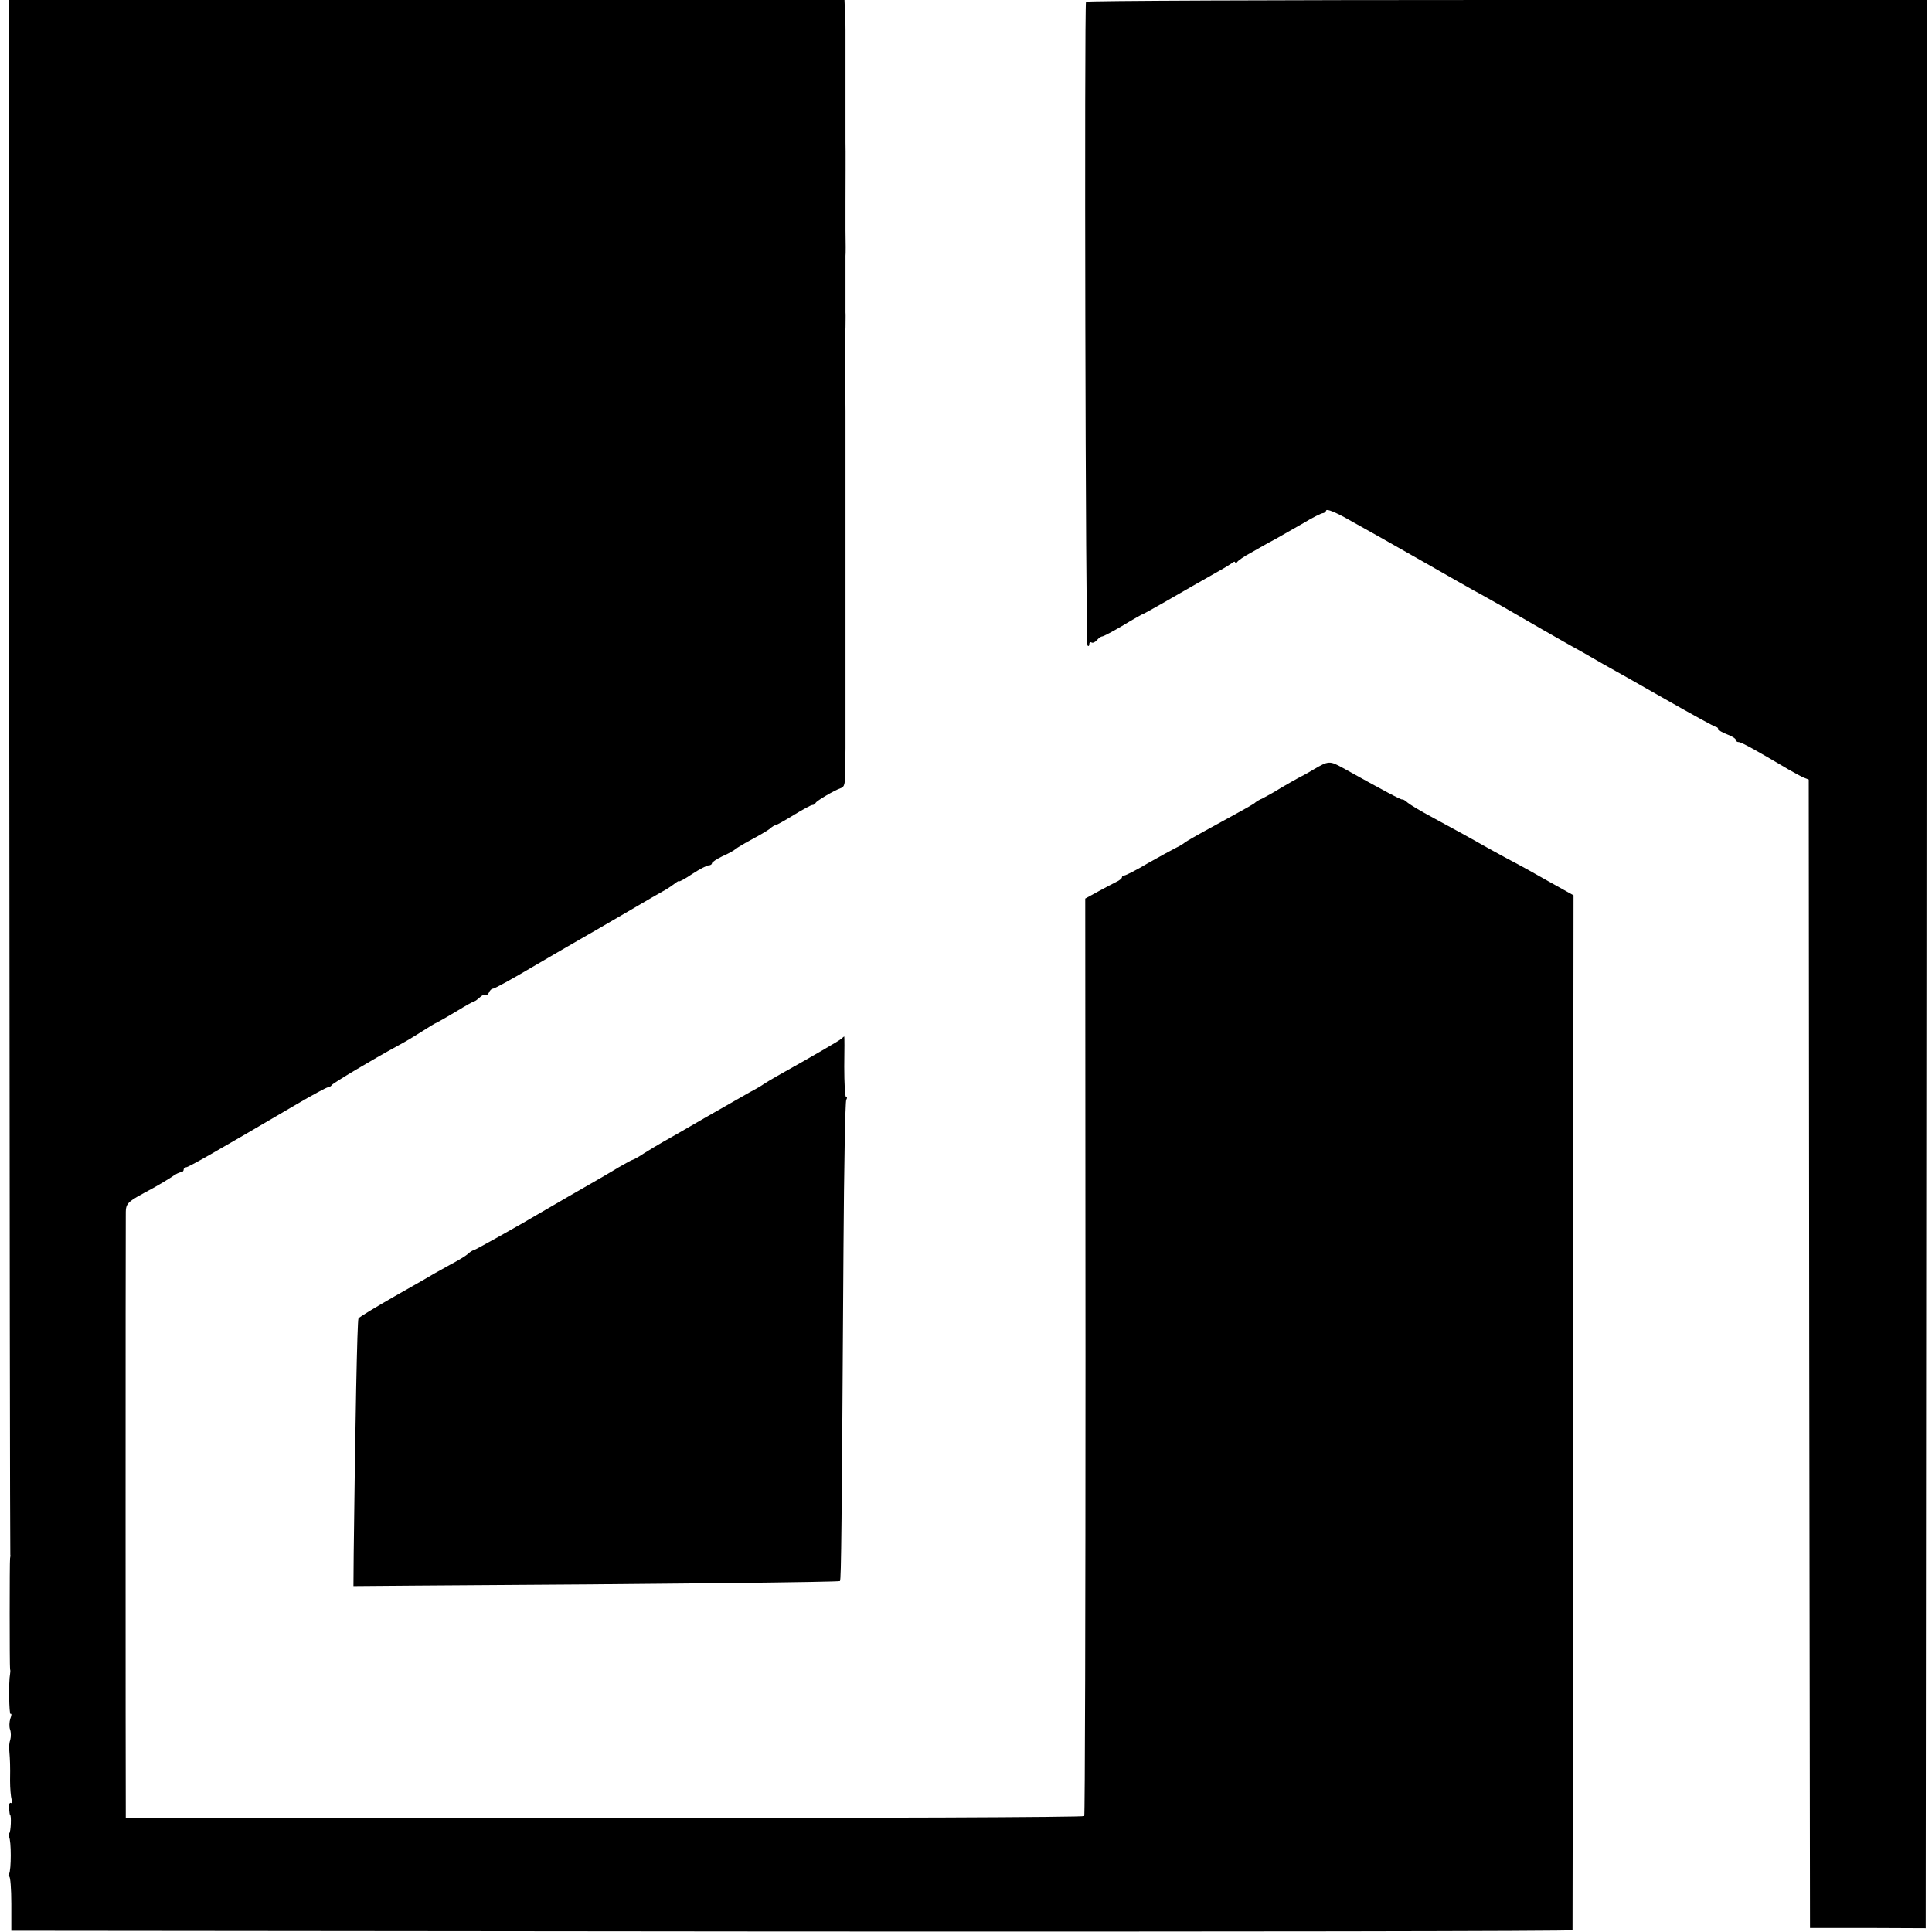
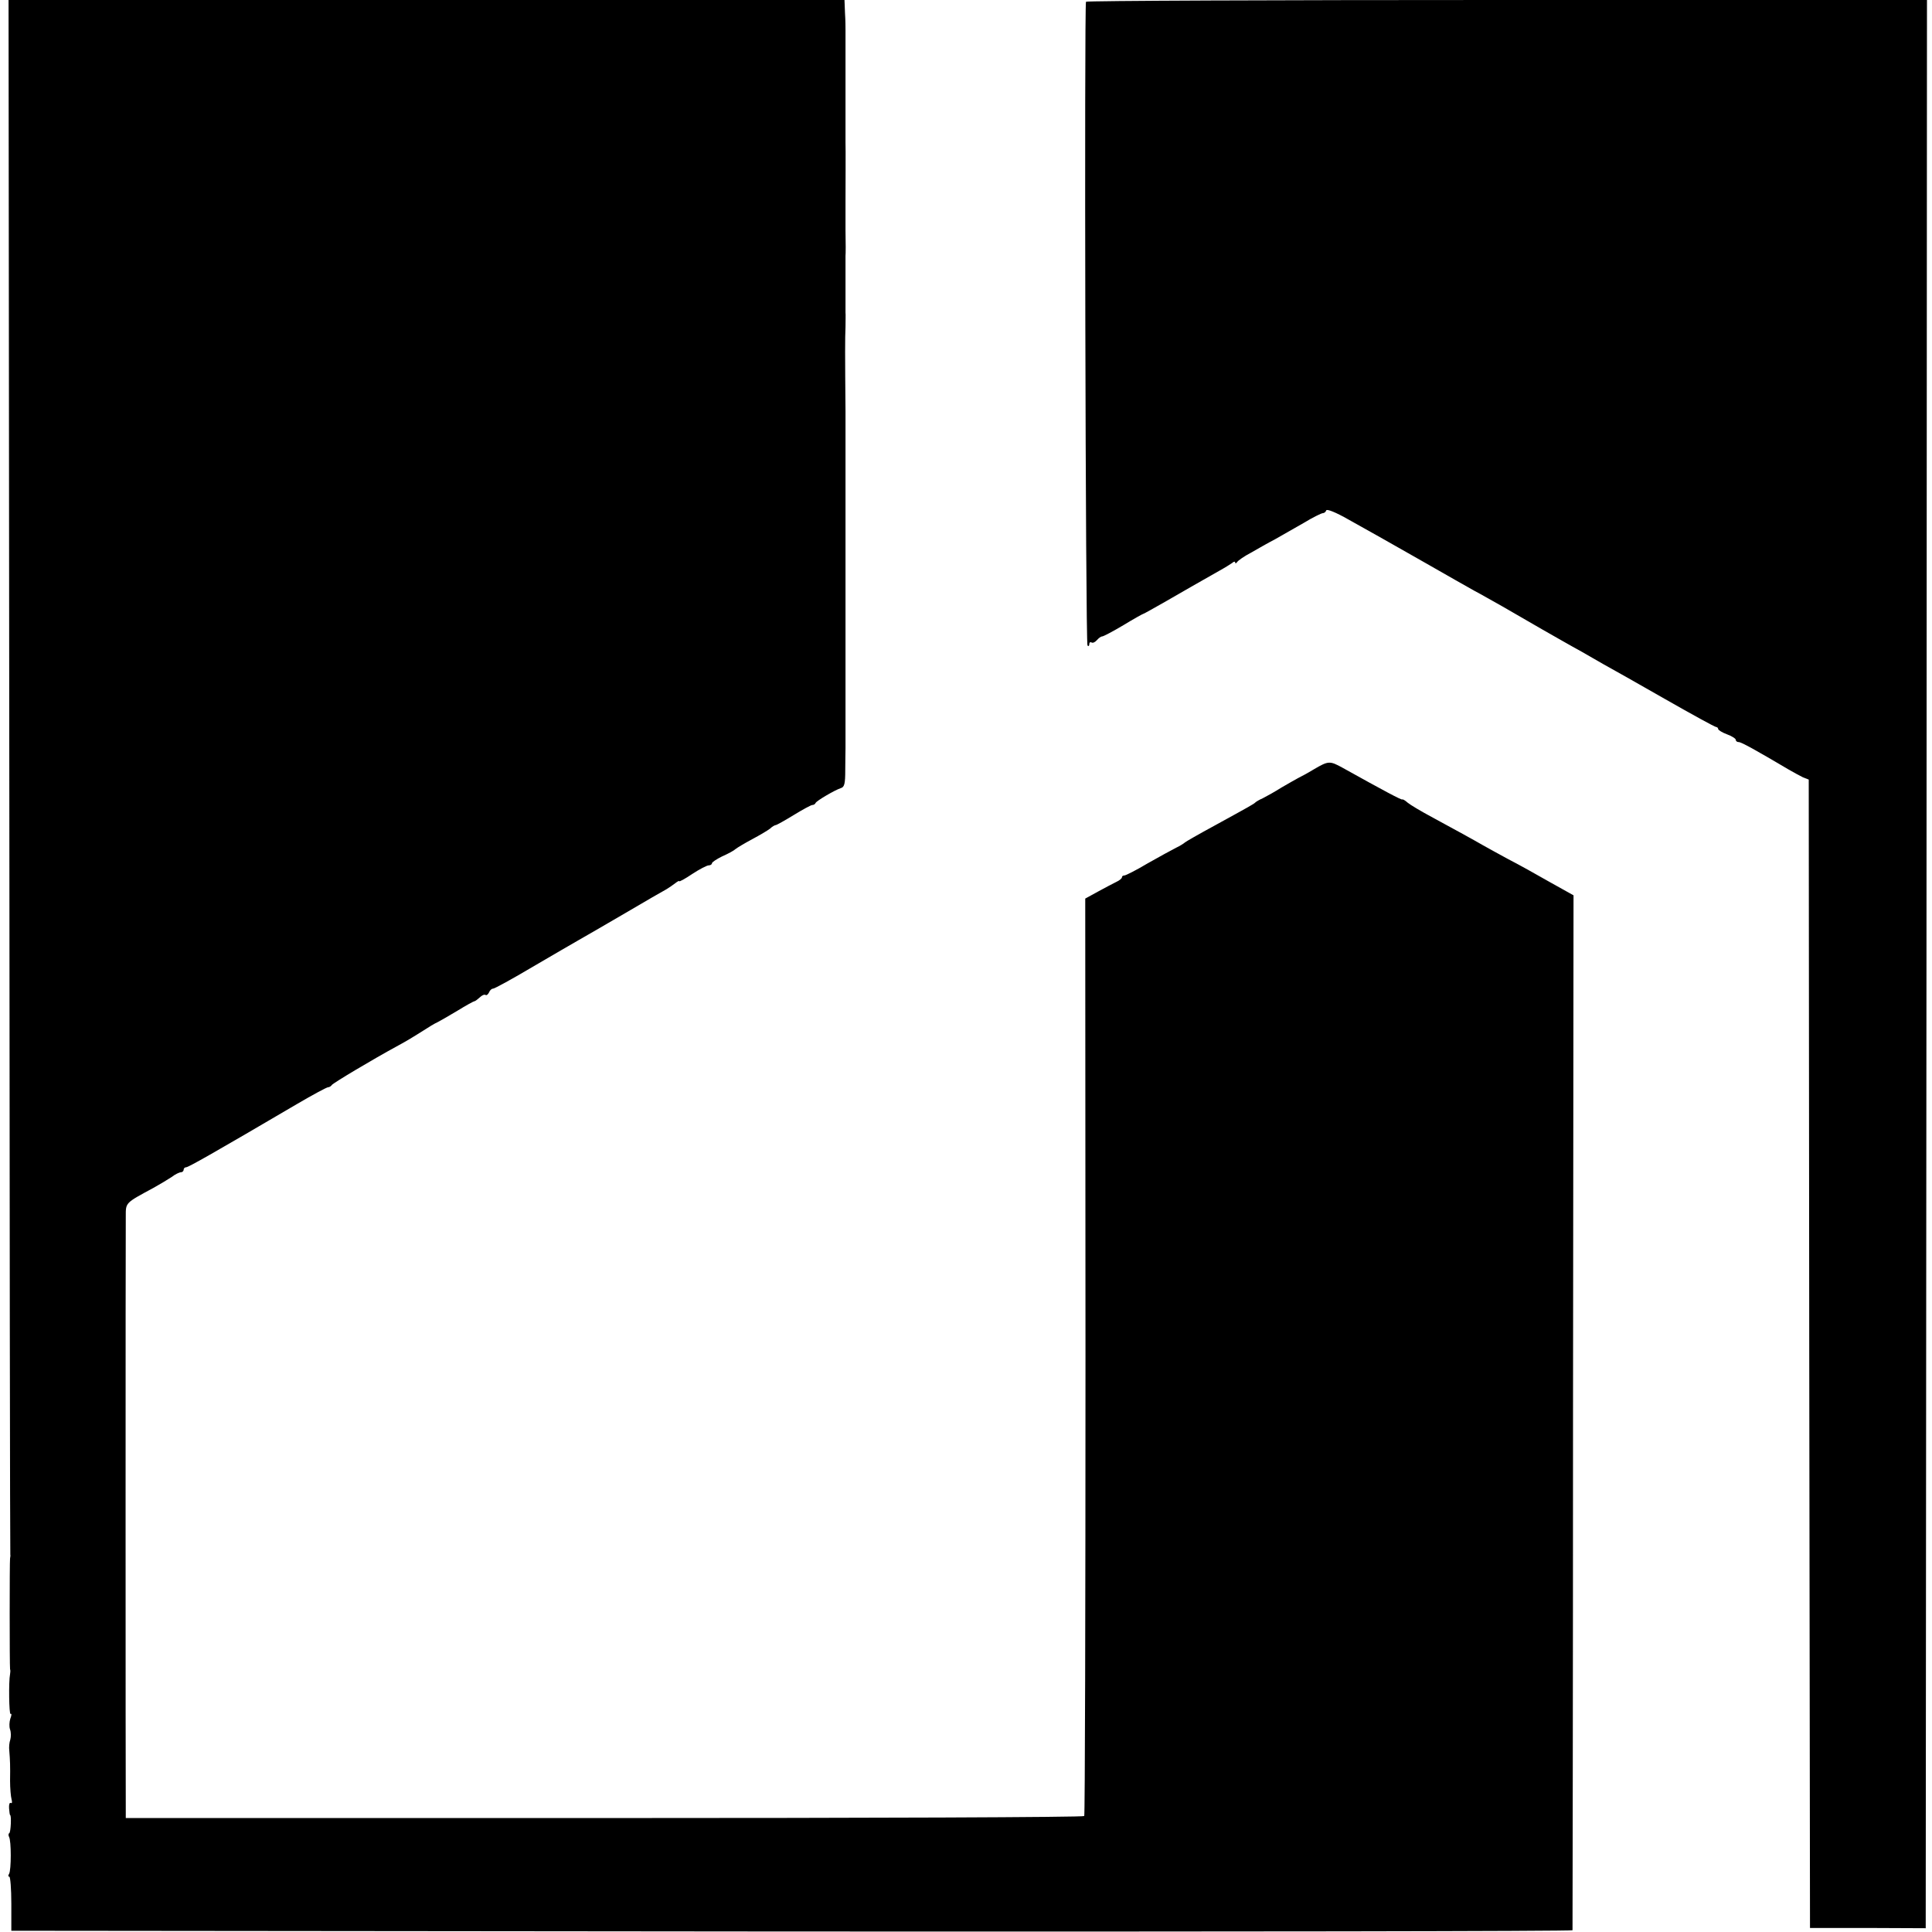
<svg xmlns="http://www.w3.org/2000/svg" version="1.0" width="768pt" height="768pt" viewBox="0 0 768 768" preserveAspectRatio="xMidYMid meet">
  <g transform="translate(0,768) scale(0.1,-0.1)" fill="#000000" stroke="none">
    <path d="M37 4593 c1 -1699 3 -3090 4 -3093 1 -3 0 -9 -1 -15 -2 -12 -2 -426 0 -440 2 -5 1 -14 0 -20 -6 -29 -4 -162 2 -158 5 2 4 -6 -1 -19 -4 -13 -5 -32 -1 -43 4 -11 4 -29 1 -40 -4 -11 -6 -31 -4 -45 3 -37 4 -59 3 -119 0 -30 3 -63 6 -74 3 -11 2 -17 -3 -14 -5 3 -8 -7 -7 -21 1 -15 3 -27 4 -27 6 0 3 -68 -3 -72 -4 -2 -4 -9 -1 -15 9 -15 9 -132 0 -147 -4 -6 -4 -11 1 -11 4 0 8 -48 8 -108 l0 -107 3103 -3 c1706 -1 3102 1 3103 5 0 5 2 932 2 2061 l2 2053 -95 53 c-52 30 -126 71 -165 91 -38 21 -83 45 -100 55 -38 22 -109 61 -205 113 -41 22 -83 47 -94 56 -10 9 -20 15 -22 13 -4 -2 -70 33 -237 126 -51 28 -56 28 -114 -6 -26 -16 -55 -31 -63 -35 -8 -4 -37 -21 -65 -37 -27 -17 -61 -36 -75 -43 -14 -6 -27 -14 -30 -17 -6 -6 -18 -13 -164 -93 -61 -33 -113 -63 -116 -66 -3 -3 -18 -13 -35 -21 -16 -8 -67 -36 -113 -62 -45 -27 -87 -48 -92 -48 -6 0 -10 -3 -10 -7 0 -5 -10 -13 -23 -19 -12 -6 -45 -23 -72 -38 l-51 -28 1 -1820 c0 -1001 -2 -1823 -5 -1827 -3 -5 -861 -8 -1907 -8 l-1903 0 0 26 c-1 52 -1 2318 0 2366 0 55 -3 52 110 113 25 14 57 33 72 43 14 11 31 19 37 19 6 0 11 5 11 10 0 6 5 10 10 10 9 0 113 59 440 251 63 37 119 67 124 67 5 0 12 4 15 9 6 8 154 97 266 158 28 15 61 35 75 44 52 33 65 41 80 48 8 4 43 24 78 45 34 21 65 38 68 38 3 0 12 7 21 15 8 8 18 13 23 10 4 -3 10 2 14 10 3 8 10 15 16 15 6 0 77 39 158 87 81 47 164 96 184 107 21 12 103 59 183 106 80 47 154 90 164 95 10 6 26 17 35 24 9 7 16 11 16 8 0 -3 24 10 52 29 29 19 58 34 65 34 7 0 13 4 13 8 0 5 19 17 41 28 23 10 47 23 53 29 6 5 36 23 66 39 30 16 62 35 71 42 8 8 19 14 22 14 4 0 36 18 72 40 36 22 69 40 74 40 5 0 11 3 13 8 4 9 76 51 100 59 15 4 18 18 18 72 0 36 1 75 1 86 0 19 0 149 0 170 0 73 0 114 0 130 0 76 0 182 0 190 0 15 0 107 0 130 0 76 0 182 0 190 0 21 0 111 0 125 0 8 0 69 0 135 0 66 0 127 0 135 0 8 0 69 0 135 -2 230 -2 290 0 335 0 25 1 51 0 58 0 18 0 210 0 225 1 6 1 53 0 102 0 50 0 99 0 110 0 32 1 229 0 240 0 12 0 102 0 130 0 76 0 182 0 190 0 26 0 112 0 125 0 8 0 39 -2 68 l-2 52 -1661 0 -1662 0 3 -3087z" />
    <path d="M4317 7673 c-7 -15 -2 -2551 6 -2559 4 -4 7 -2 7 5 0 7 4 10 9 7 5 -3 14 1 21 9 7 8 16 15 21 15 5 0 43 20 85 45 41 25 77 45 79 45 2 0 43 23 92 51 83 48 113 65 208 119 22 12 46 27 53 32 6 6 12 7 12 2 0 -5 4 -4 8 2 4 6 28 23 55 37 26 15 68 39 95 53 26 15 77 44 114 65 36 22 71 39 76 39 6 0 12 5 14 11 2 7 39 -8 88 -36 47 -26 103 -58 125 -70 22 -12 105 -60 185 -105 80 -46 165 -94 190 -108 25 -13 75 -42 113 -63 134 -78 203 -117 240 -138 20 -11 54 -31 75 -42 20 -12 60 -34 87 -50 28 -15 137 -77 244 -138 107 -61 198 -111 203 -111 4 0 8 -4 8 -8 0 -4 16 -14 35 -21 19 -7 35 -17 35 -22 0 -5 5 -9 12 -9 10 0 68 -32 198 -109 19 -11 45 -25 57 -31 l23 -9 2 -2283 3 -2282 230 0 230 -1 3 3833 2 3832 -1669 0 c-919 0 -1672 -3 -1674 -7z" />
-     <path d="M3345 3551 c-9 -8 -112 -68 -255 -148 -25 -14 -49 -29 -55 -33 -5 -4 -30 -19 -55 -32 -25 -14 -104 -59 -177 -101 -72 -42 -147 -85 -167 -96 -19 -11 -53 -31 -75 -45 -22 -15 -43 -26 -45 -26 -3 0 -29 -14 -58 -31 -29 -18 -66 -39 -83 -49 -37 -21 -205 -118 -225 -130 -80 -48 -263 -150 -267 -150 -4 0 -14 -6 -22 -14 -9 -8 -40 -27 -69 -42 -29 -16 -61 -34 -70 -39 -9 -6 -79 -46 -155 -89 -75 -43 -140 -82 -142 -87 -5 -6 -13 -422 -19 -934 l-1 -130 250 2 c1020 6 1679 14 1684 18 5 6 7 218 14 1326 2 317 7 581 11 587 4 7 4 12 -1 12 -4 0 -7 54 -7 120 1 66 1 120 0 120 -1 0 -6 -4 -11 -9z" />
  </g>
</svg>